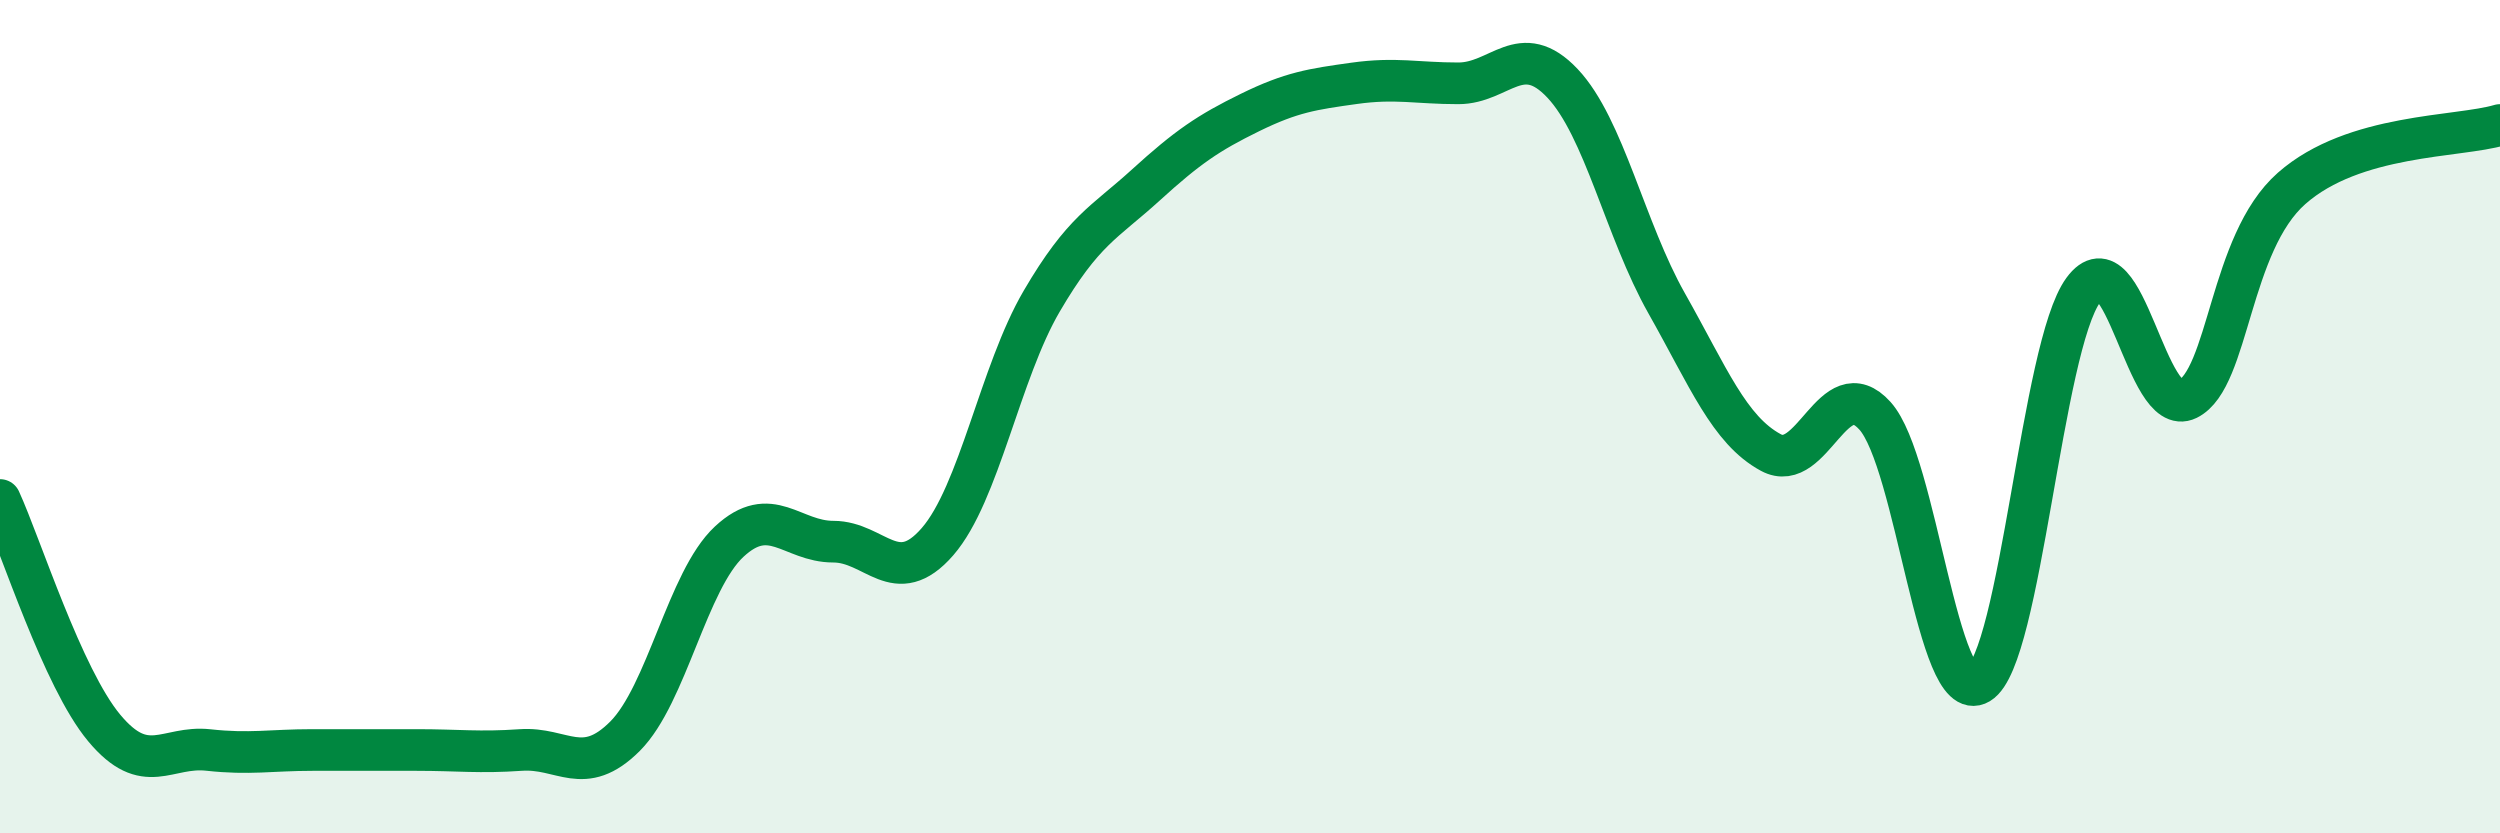
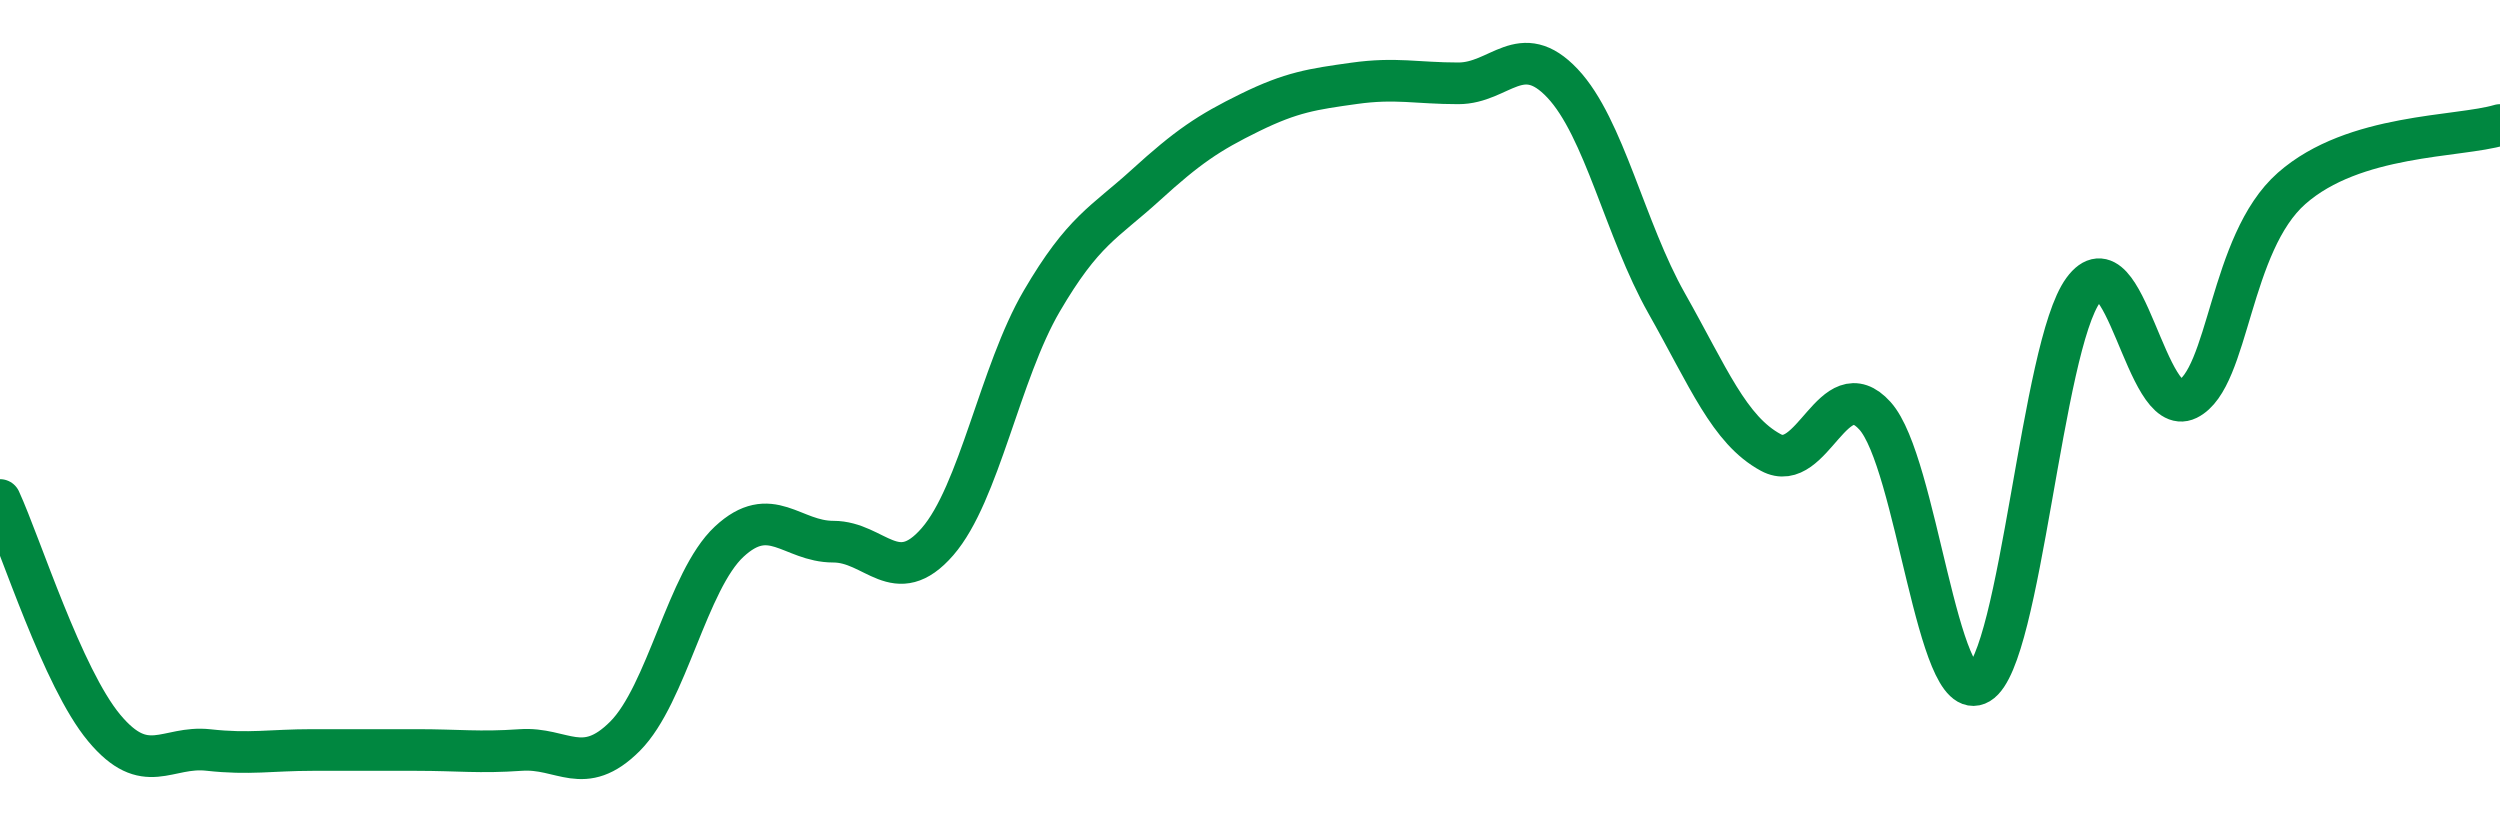
<svg xmlns="http://www.w3.org/2000/svg" width="60" height="20" viewBox="0 0 60 20">
-   <path d="M 0,12 C 0.5,13.09 1.5,16.27 2.5,17.47 C 3.5,18.67 4,17.89 5,18 C 6,18.11 6.5,18 7.5,18 C 8.5,18 9,18 10,18 C 11,18 11.5,18.07 12.5,18 C 13.5,17.93 14,18.67 15,17.67 C 16,16.67 16.5,13.93 17.5,13 C 18.5,12.07 19,13 20,13 C 21,13 21.5,14.15 22.5,13 C 23.5,11.85 24,8.94 25,7.23 C 26,5.52 26.5,5.35 27.5,4.44 C 28.5,3.53 29,3.19 30,2.7 C 31,2.21 31.5,2.14 32.5,2 C 33.5,1.86 34,2 35,2 C 36,2 36.5,0.94 37.5,2 C 38.5,3.06 39,5.51 40,7.28 C 41,9.05 41.5,10.32 42.5,10.86 C 43.5,11.4 44,8.87 45,9.98 C 46,11.09 46.5,17 47.5,16.4 C 48.5,15.8 49,8.32 50,6.96 C 51,5.6 51.5,10.07 52.5,9.58 C 53.5,9.09 53.5,5.84 55,4.52 C 56.5,3.2 59,3.3 60,3L60 20L0 20Z" fill="#008740" opacity="0.1" stroke-linecap="round" stroke-linejoin="round" />
  <path d="M 0,12 C 0.5,13.09 1.5,16.27 2.5,17.47 C 3.5,18.67 4,17.89 5,18 C 6,18.11 6.5,18 7.5,18 C 8.5,18 9,18 10,18 C 11,18 11.5,18.07 12.5,18 C 13.5,17.93 14,18.67 15,17.67 C 16,16.67 16.5,13.93 17.5,13 C 18.5,12.07 19,13 20,13 C 21,13 21.5,14.15 22.5,13 C 23.5,11.85 24,8.94 25,7.23 C 26,5.52 26.5,5.35 27.5,4.44 C 28.5,3.53 29,3.19 30,2.7 C 31,2.21 31.5,2.14 32.5,2 C 33.5,1.86 34,2 35,2 C 36,2 36.5,0.94 37.5,2 C 38.5,3.06 39,5.51 40,7.28 C 41,9.05 41.5,10.32 42.5,10.86 C 43.5,11.4 44,8.87 45,9.98 C 46,11.09 46.5,17 47.5,16.4 C 48.5,15.8 49,8.32 50,6.96 C 51,5.6 51.5,10.07 52.5,9.58 C 53.5,9.09 53.5,5.84 55,4.52 C 56.5,3.2 59,3.3 60,3" stroke="#008740" stroke-width="1" fill="none" stroke-linecap="round" stroke-linejoin="round" />
</svg>